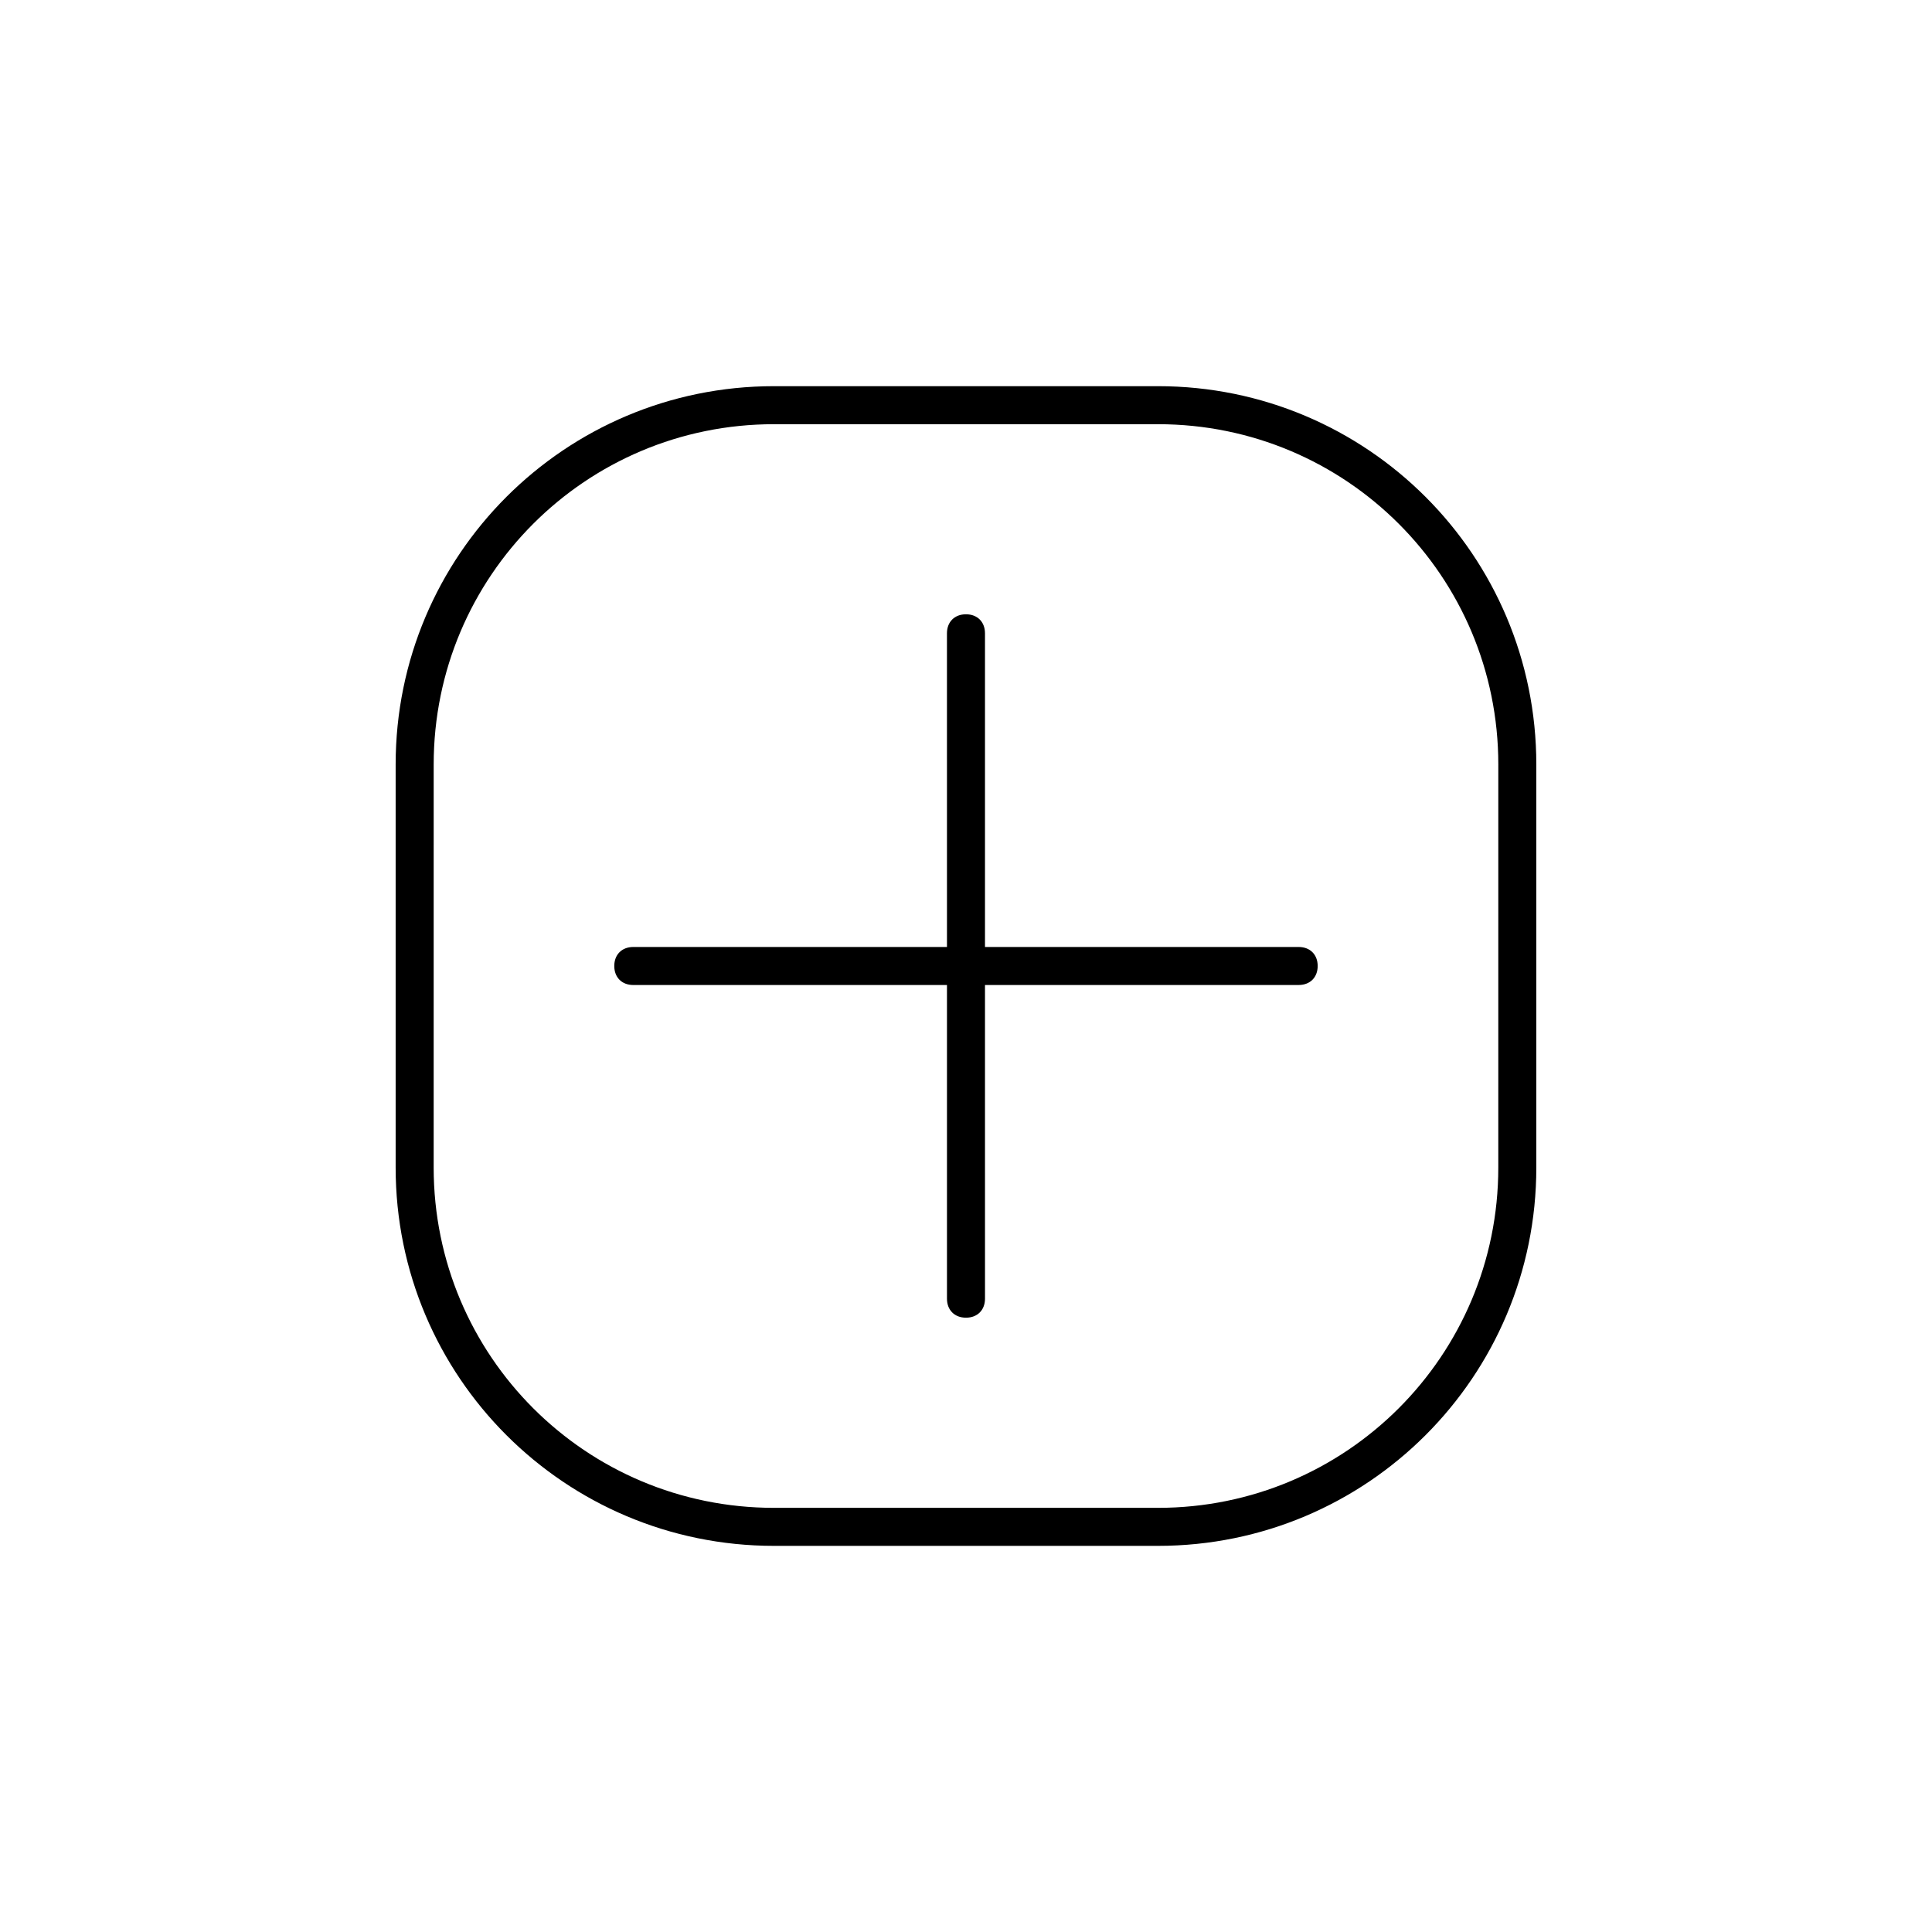
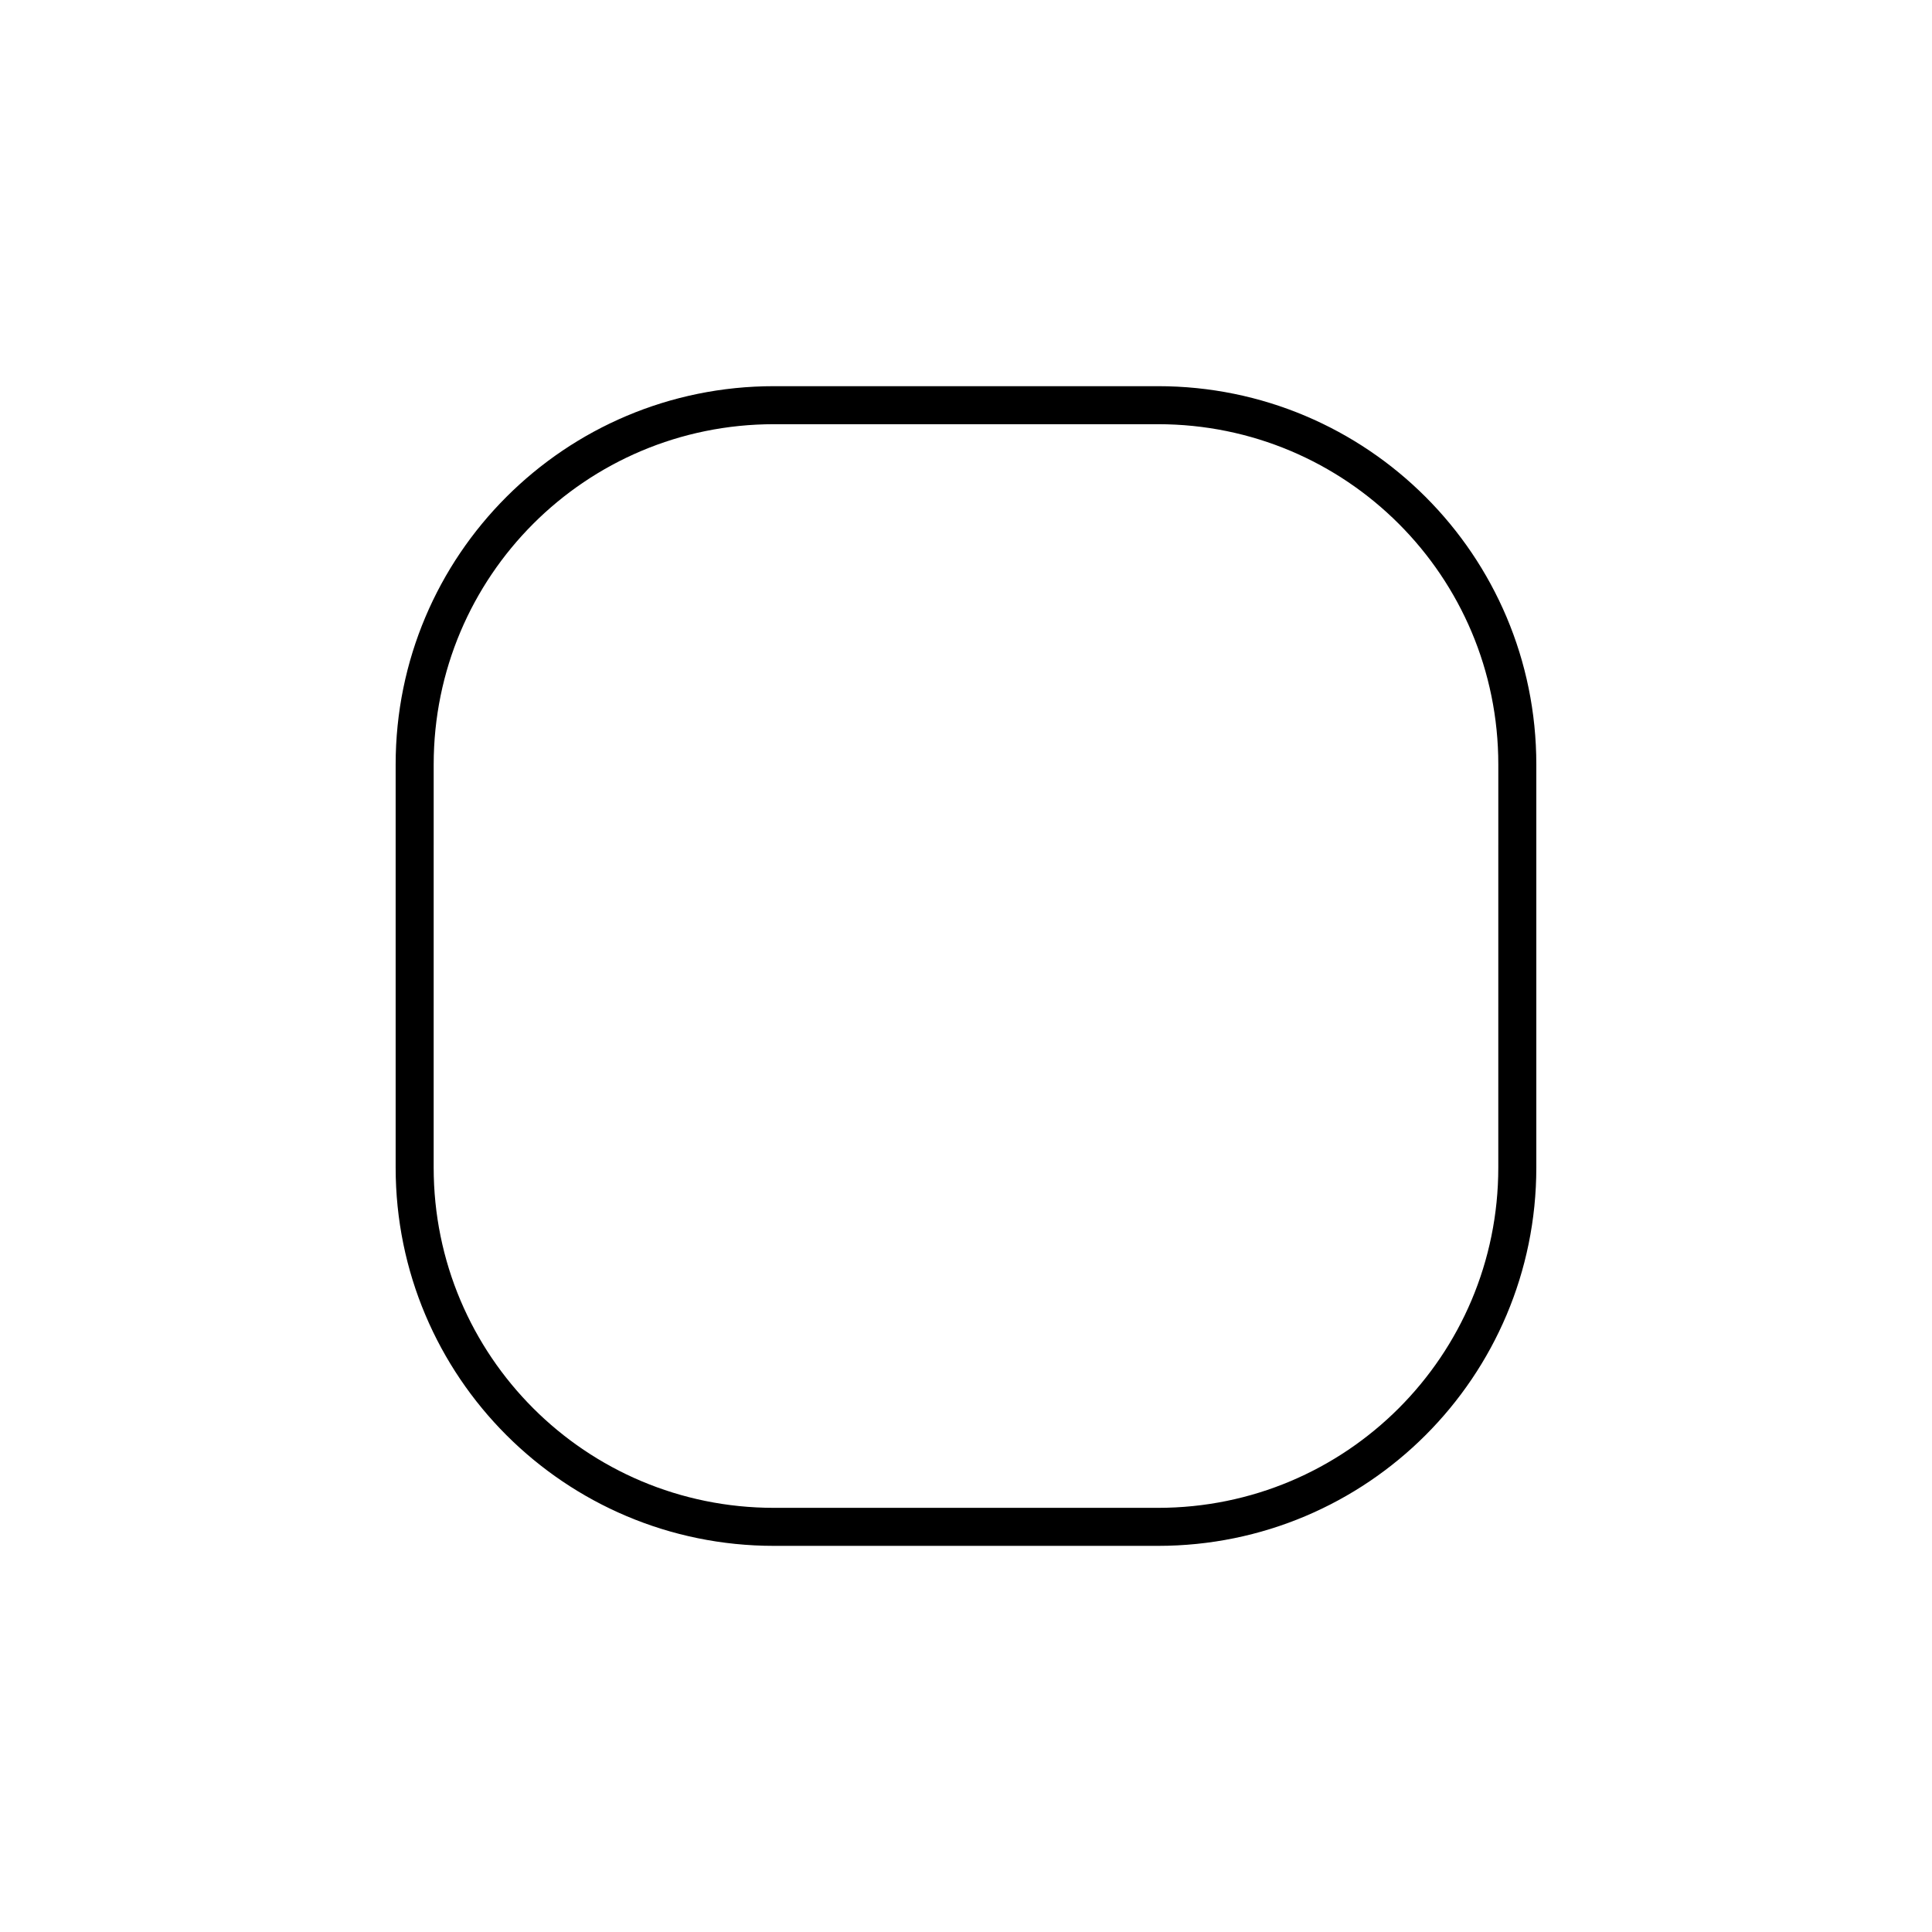
<svg xmlns="http://www.w3.org/2000/svg" fill="#000000" width="800px" height="800px" version="1.1" viewBox="144 144 512 512">
  <g>
    <path d="m450.88 246.34h-101.77c-55.418 0-100.26 44.84-100.26 100.26v106.81c0 55.418 44.84 100.26 100.26 100.26h101.77c55.418 0 100.26-44.84 100.26-100.26v-106.81c0-55.418-44.84-100.26-100.26-100.26zm90.184 207.07c0 49.879-40.305 90.184-90.184 90.184h-101.77c-49.879 0-90.184-40.305-90.184-90.184l0.004-106.81c0-49.879 40.305-90.184 90.184-90.184h101.77c49.879 0 90.184 40.305 90.184 90.184z" />
-     <path d="m488.16 394.96h-83.129v-83.129c0-3.023-2.016-5.039-5.039-5.039-3.023 0-5.039 2.016-5.039 5.039l0.004 83.129h-83.129c-3.023 0-5.039 2.016-5.039 5.039s2.016 5.039 5.039 5.039l83.129-0.004v83.129c0 3.023 2.016 5.039 5.039 5.039s5.039-2.016 5.039-5.039l-0.004-83.129h83.129c3.023 0 5.039-2.016 5.039-5.039 0-3.019-2.016-5.035-5.039-5.035z" />
  </g>
</svg>